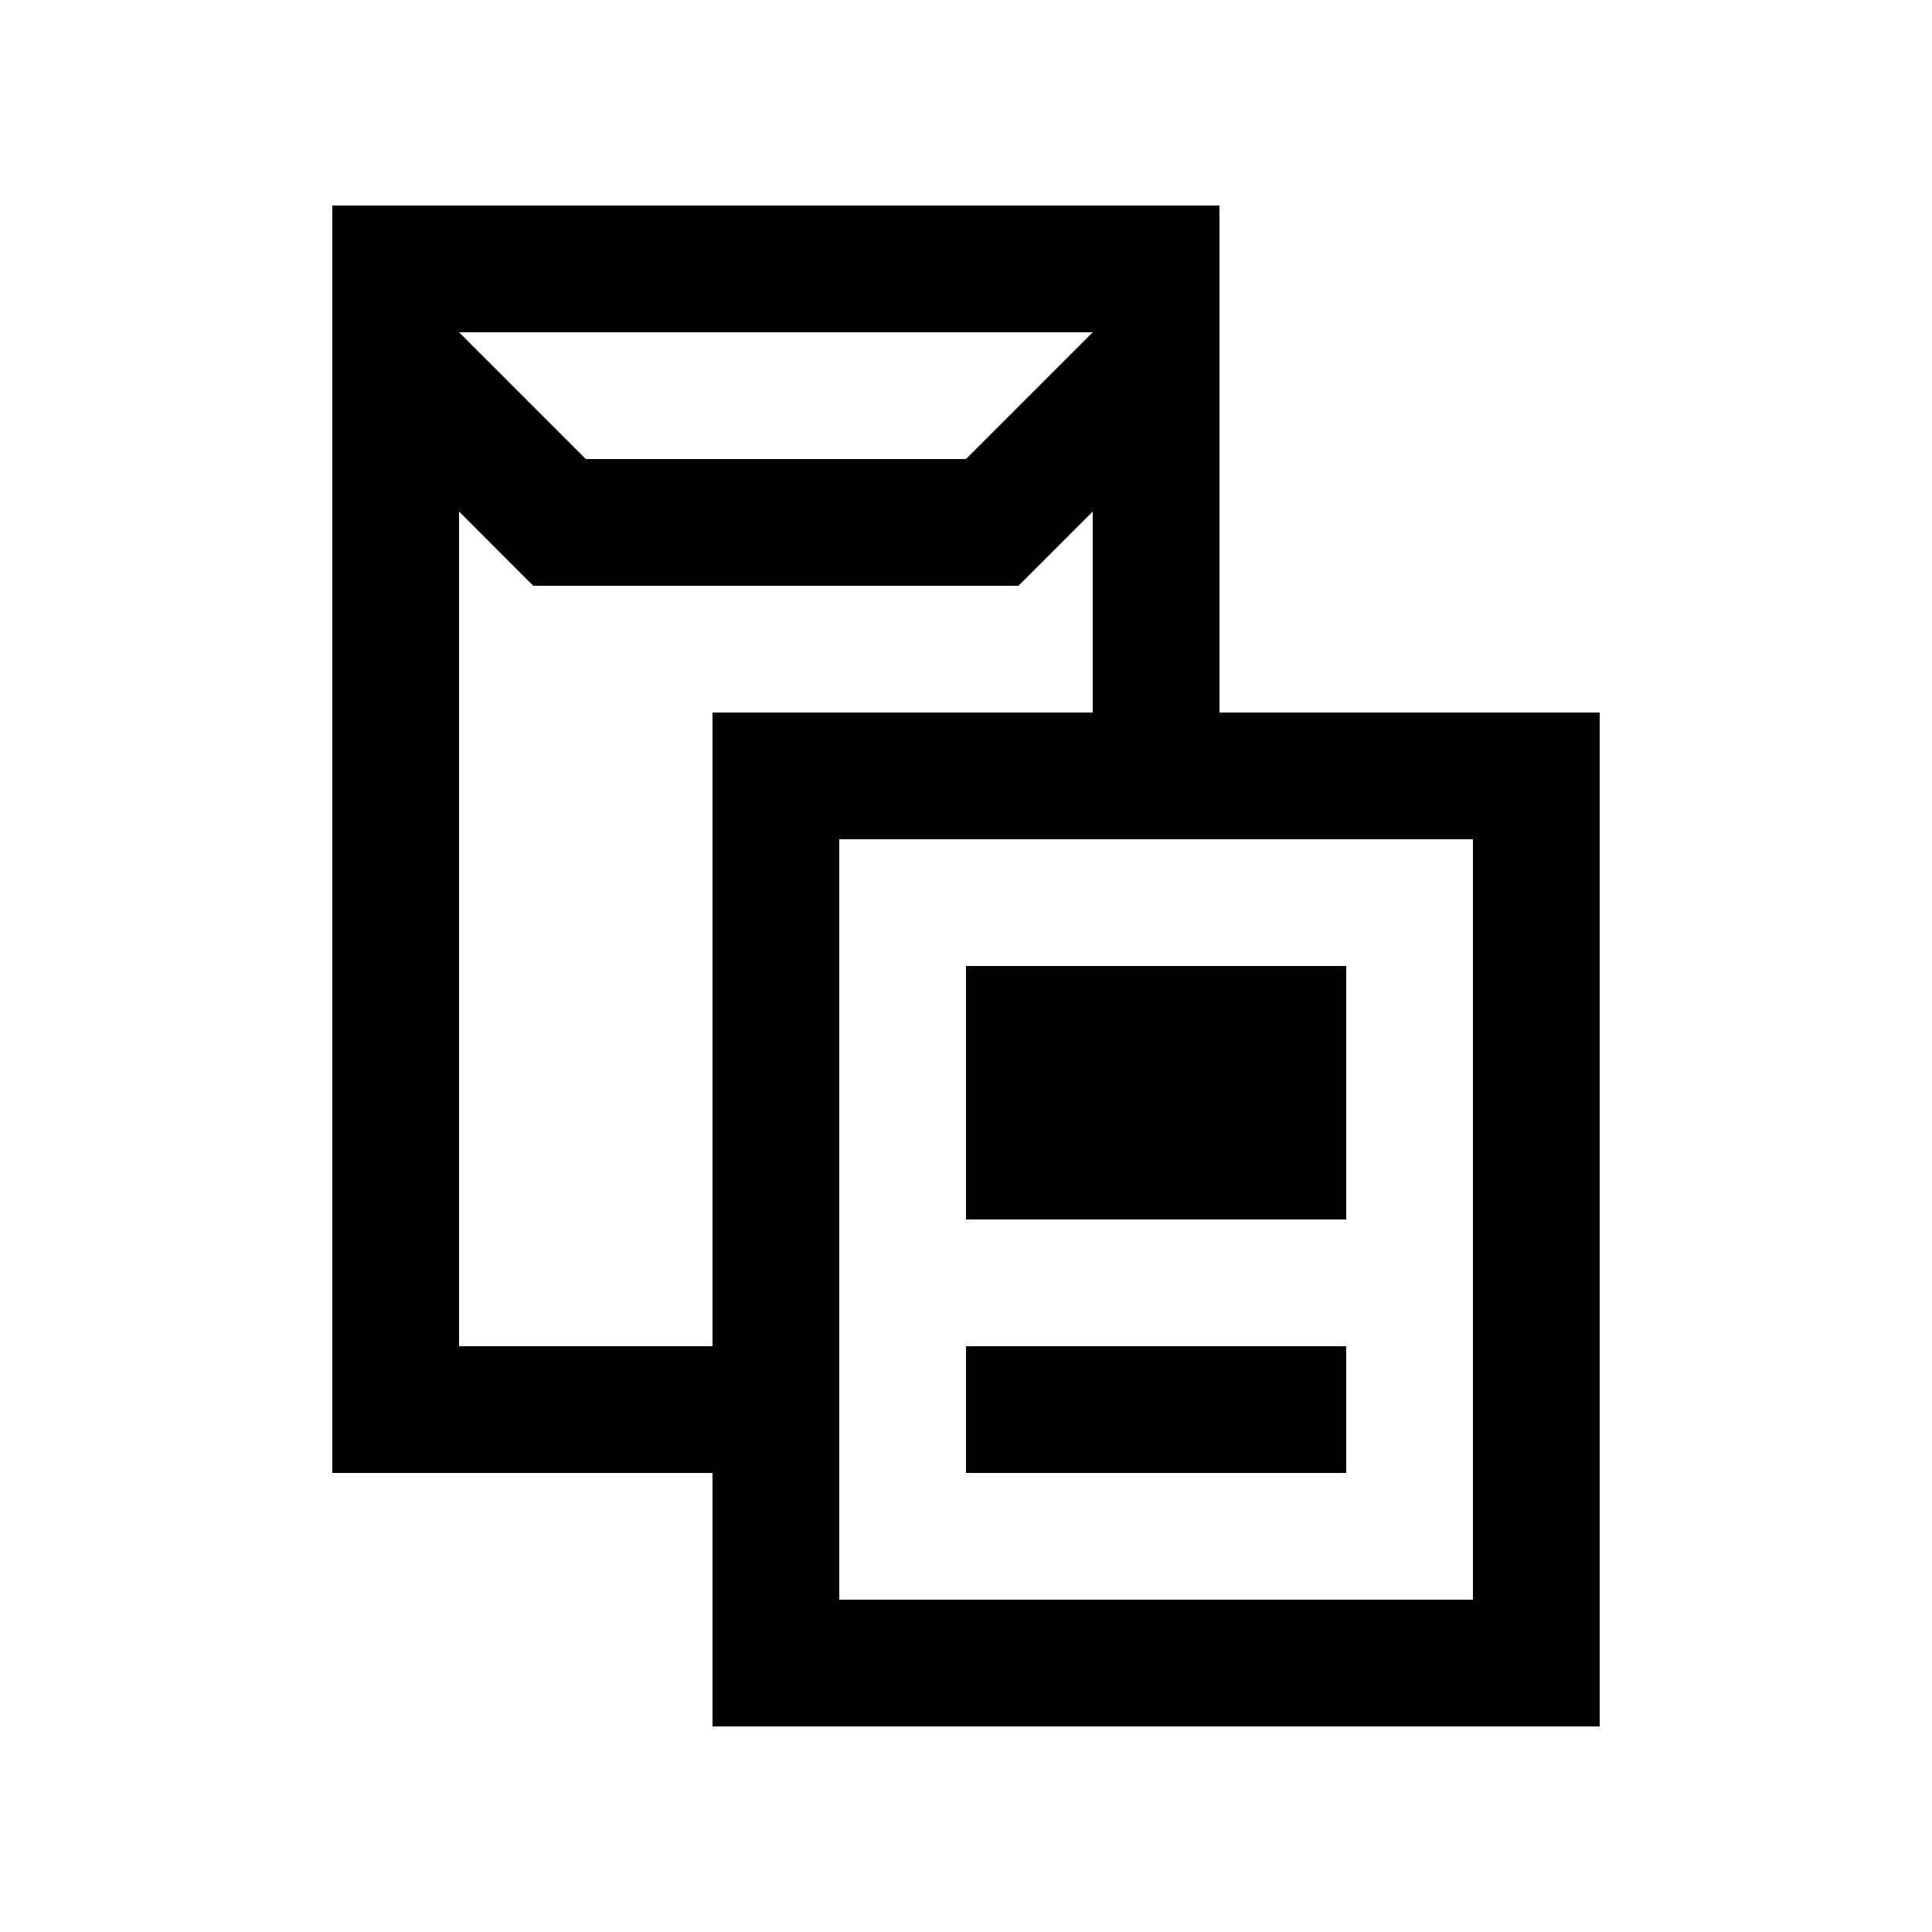
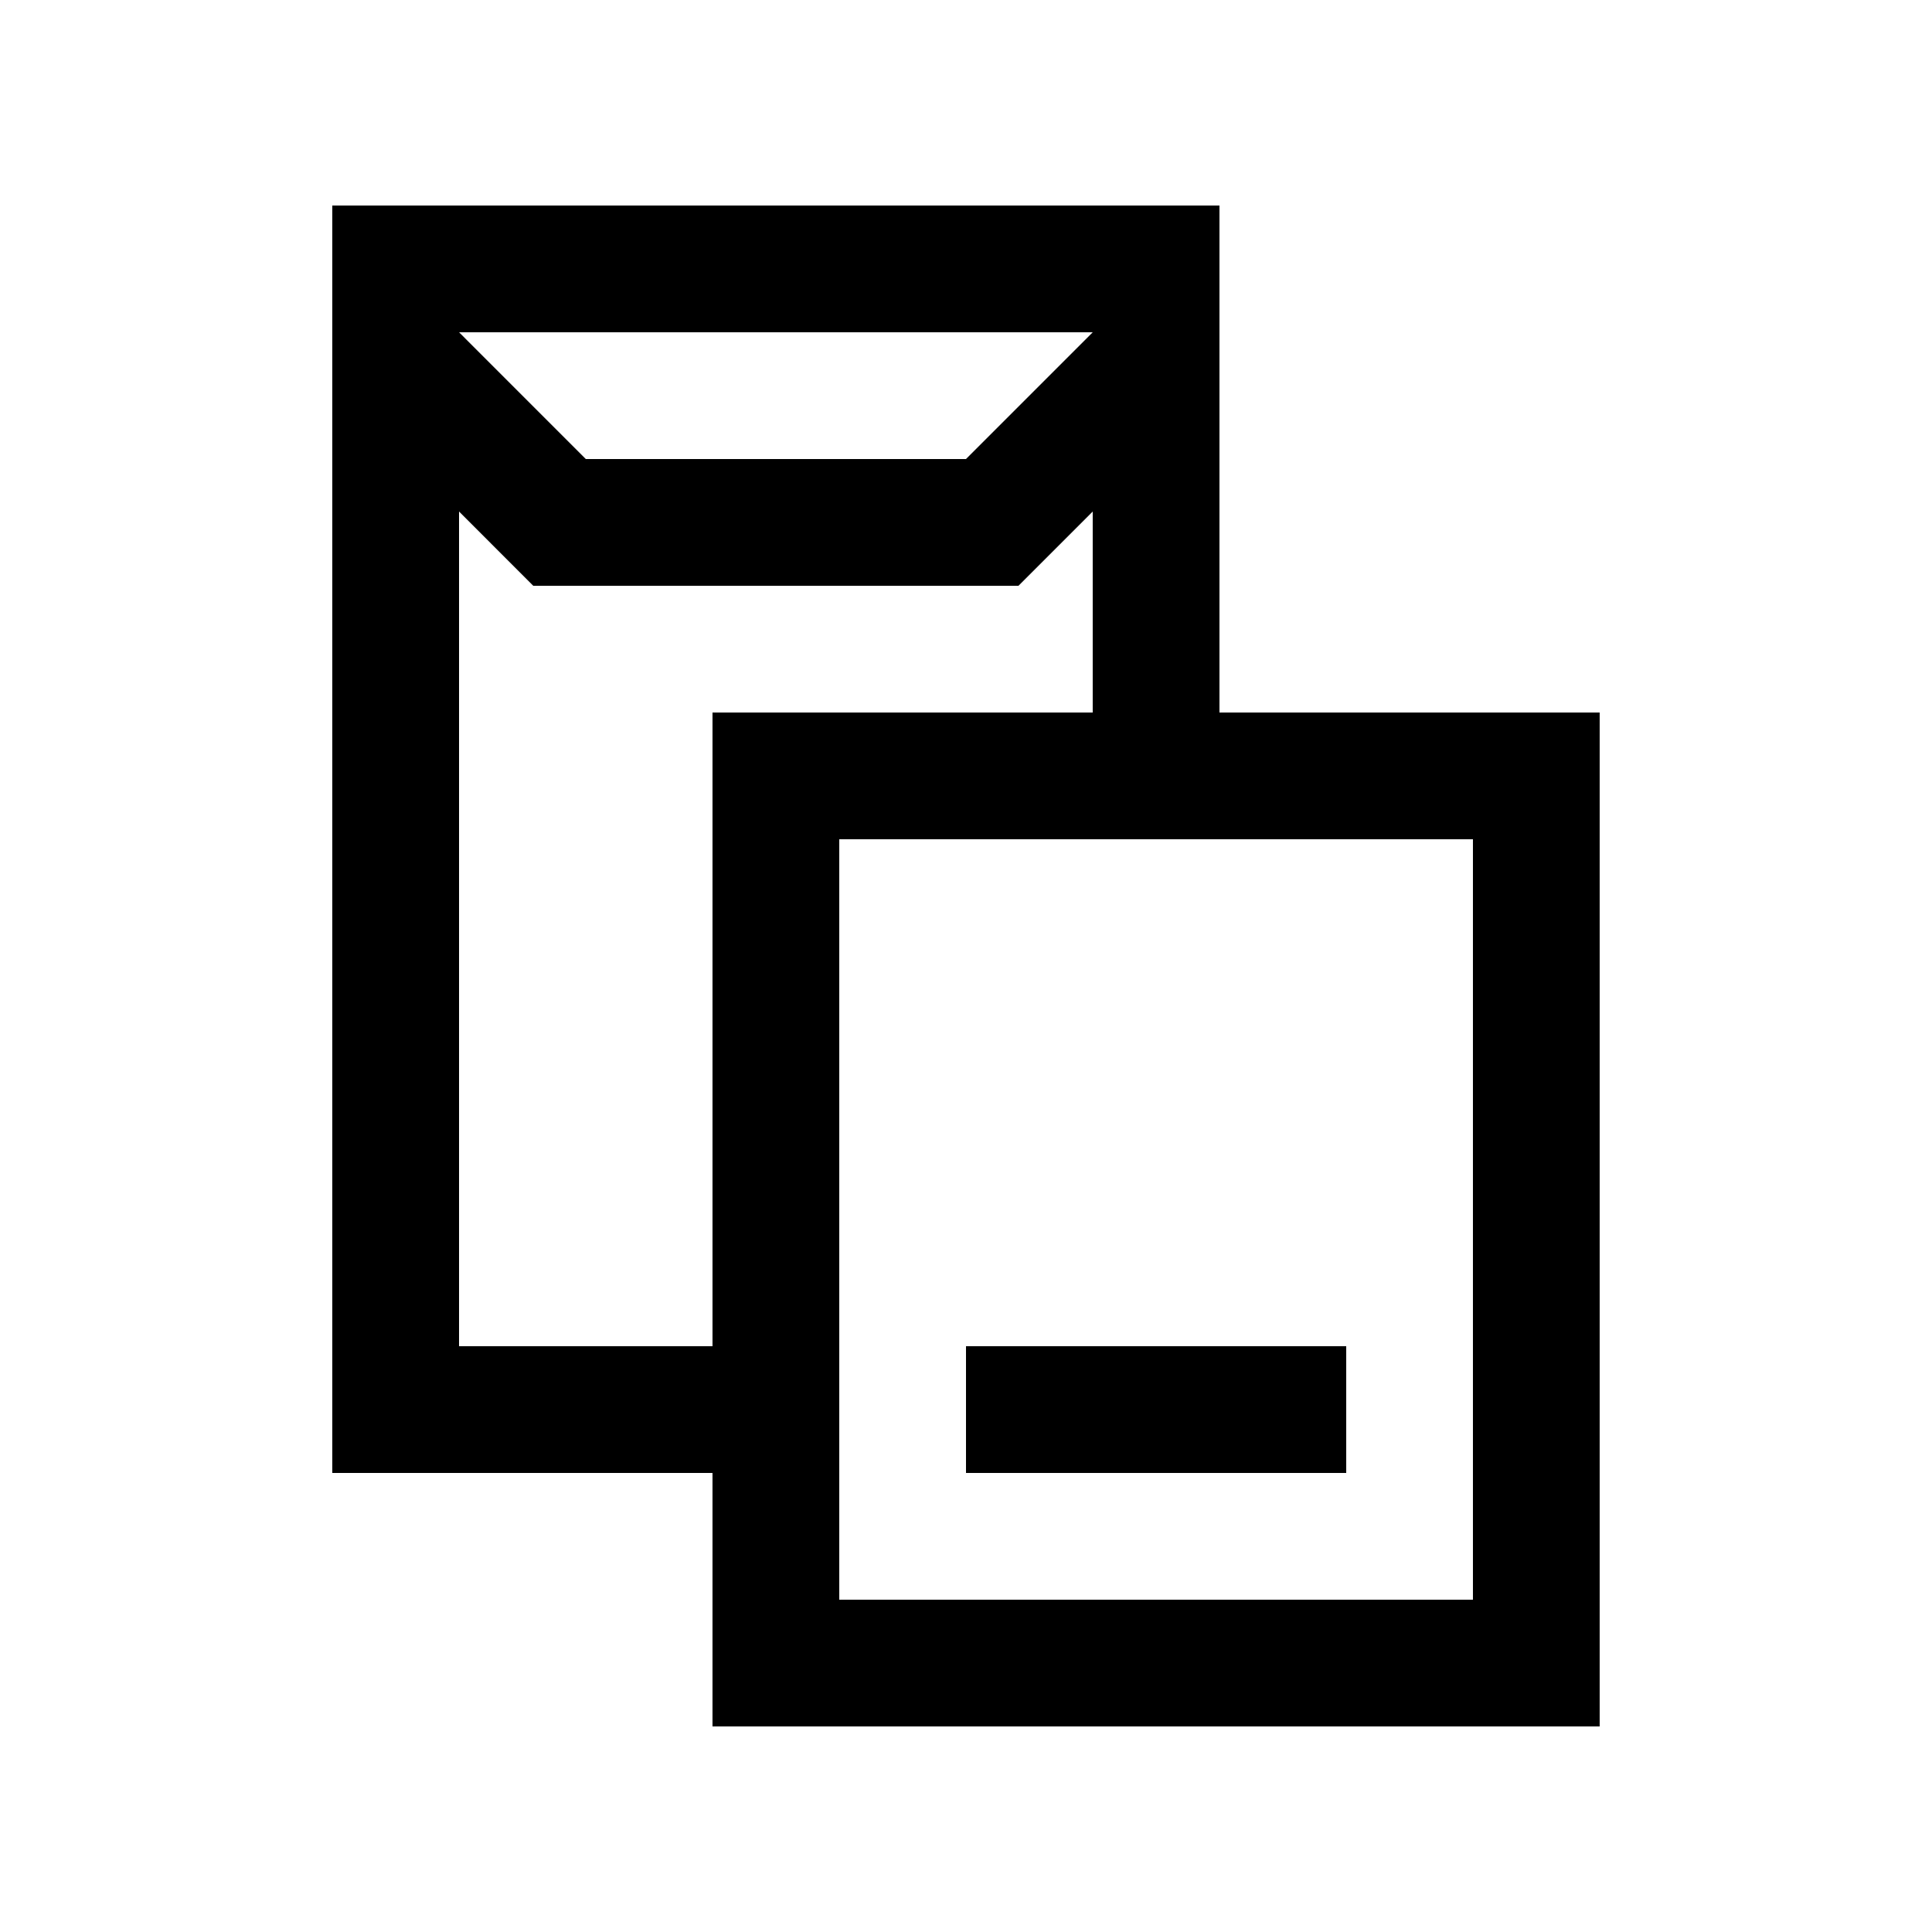
<svg xmlns="http://www.w3.org/2000/svg" fill="#000000" width="800px" height="800px" version="1.1" viewBox="144 144 512 512">
  <g>
    <path d="m467.17 332.82v-134.35h-235.11v335.88h100.76v67.172h235.11v-268.7zm-33.586-100.76-33.586 33.586h-100.76l-33.582-33.59h167.93zm-100.76 268.7h-67.172v-221.2l19.668 19.68h128.58l19.68-19.68v53.27h-100.76v167.93zm201.52 67.172h-167.93v-201.52h167.93z" />
    <path d="m400 500.76h100.76v33.59h-100.76z" />
-     <path d="m400 400h100.76v67.172h-100.76z" />
  </g>
</svg>